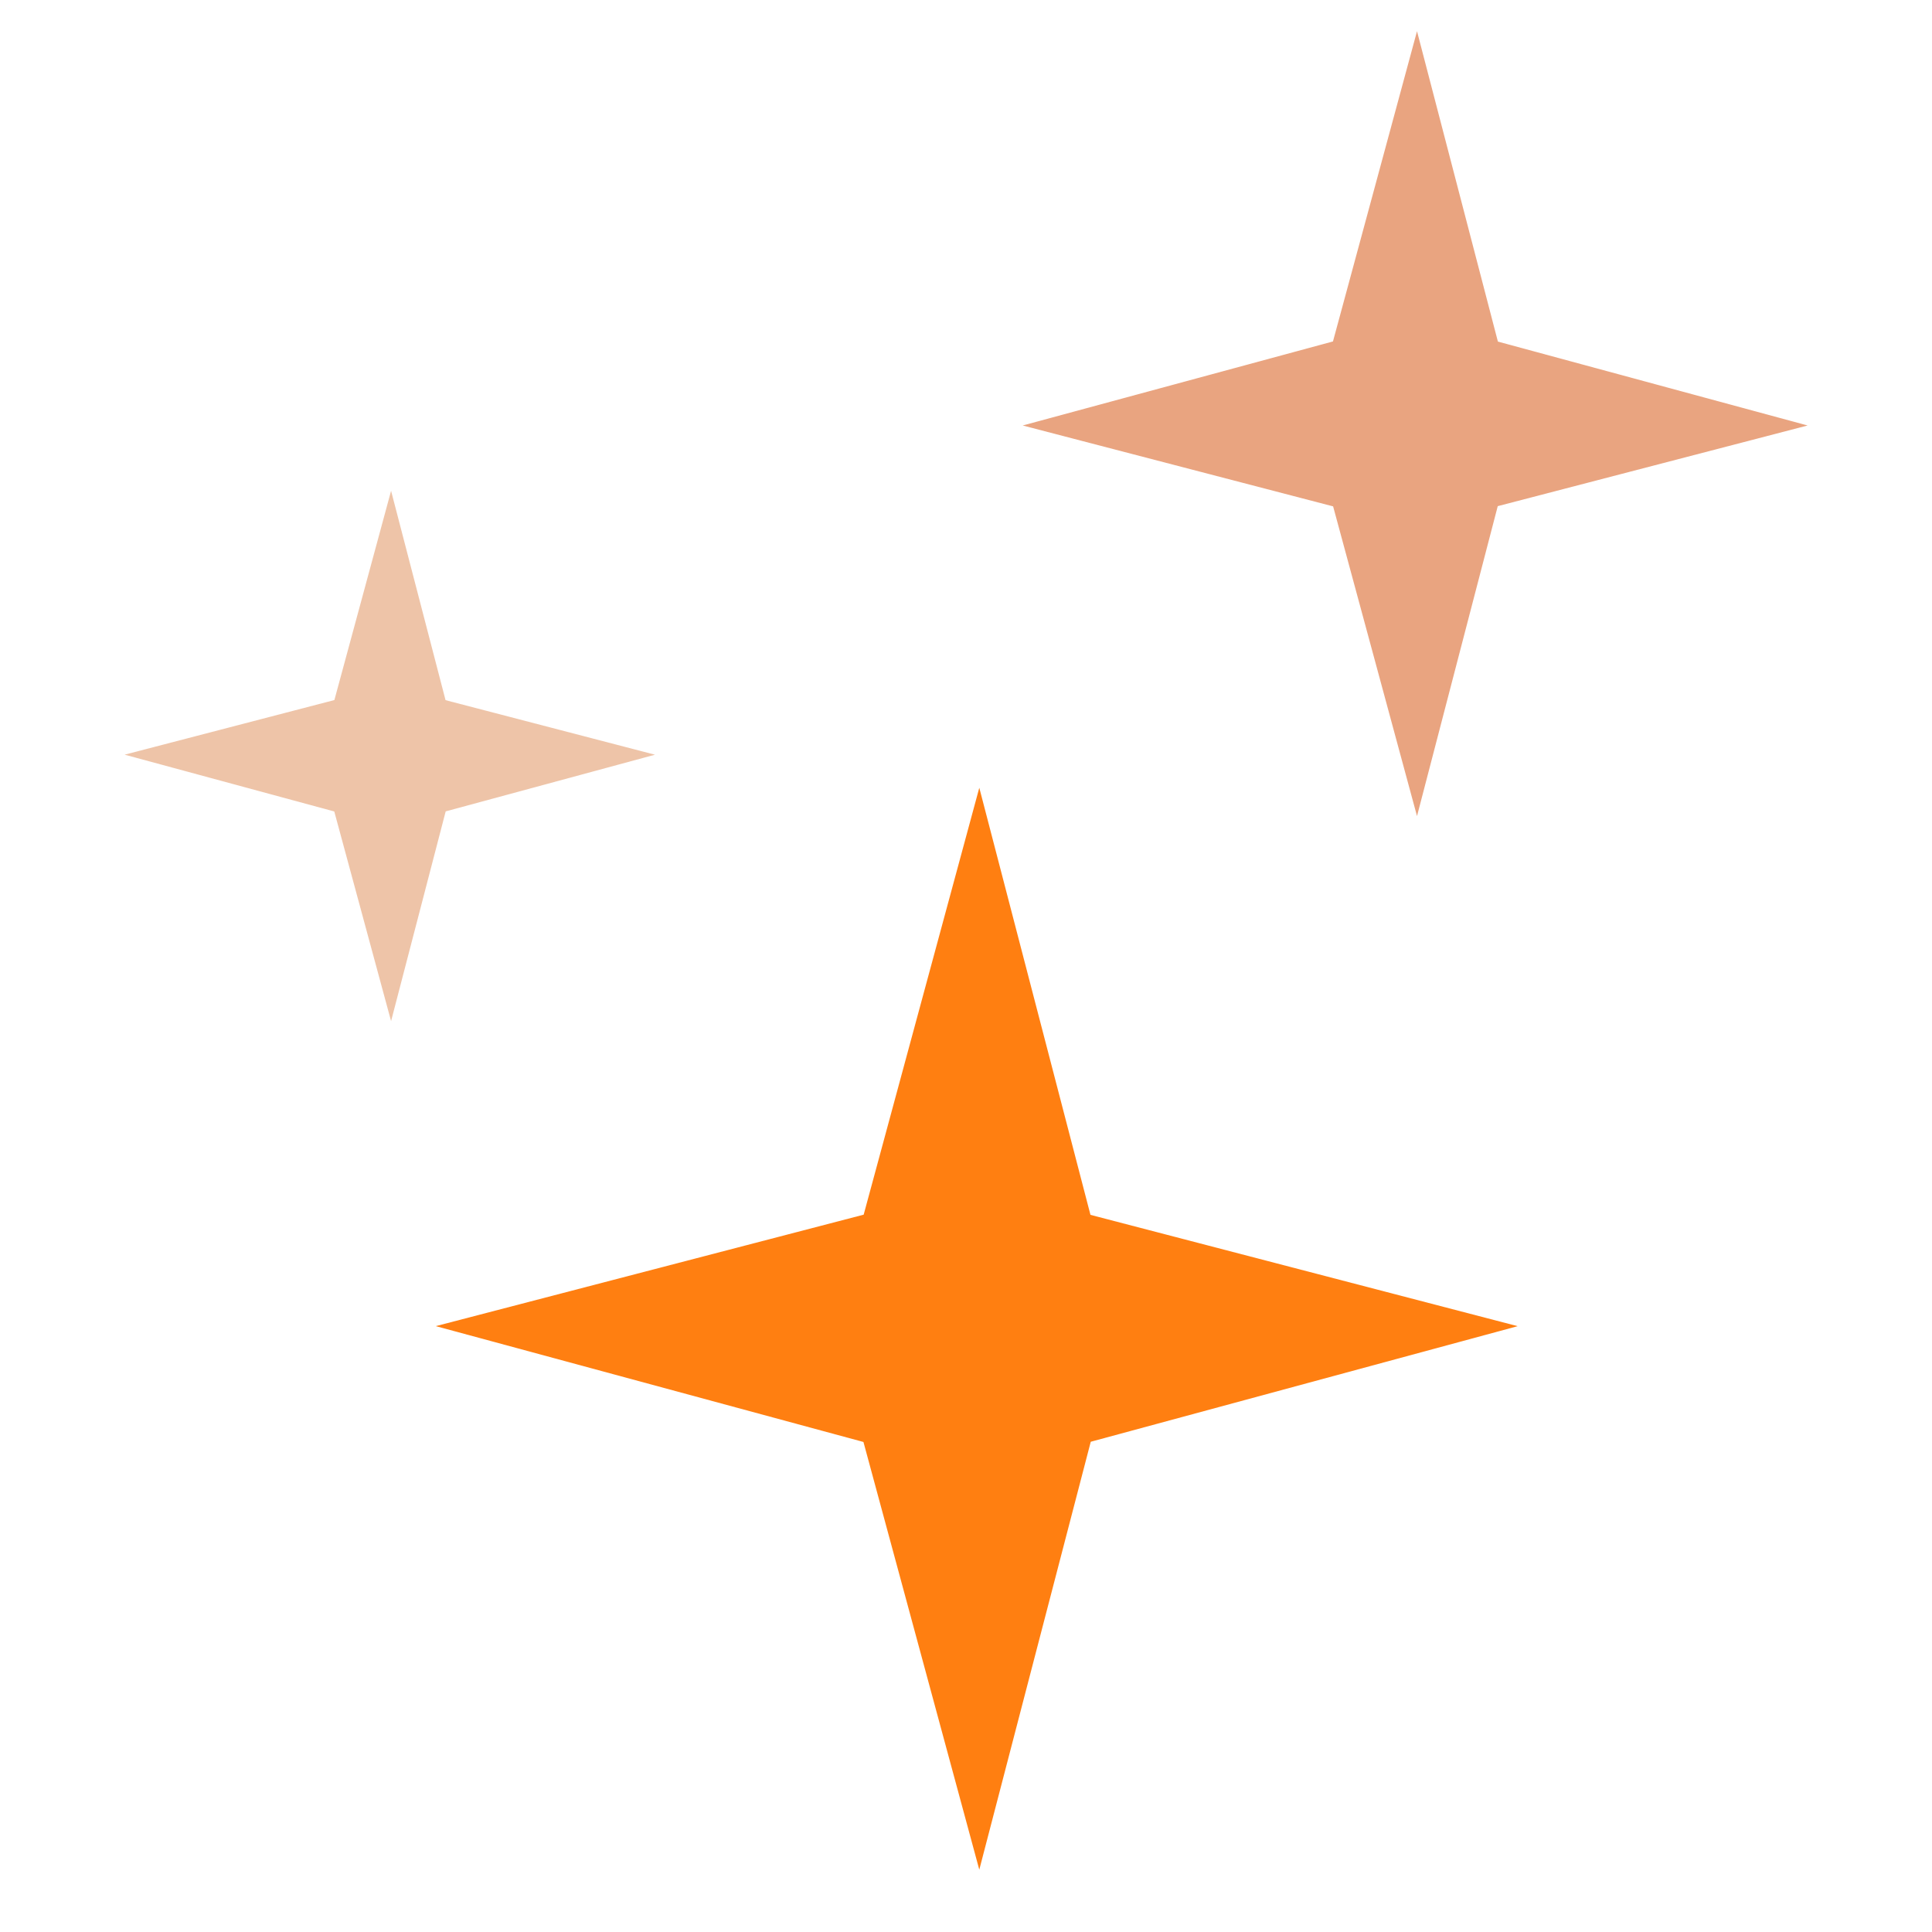
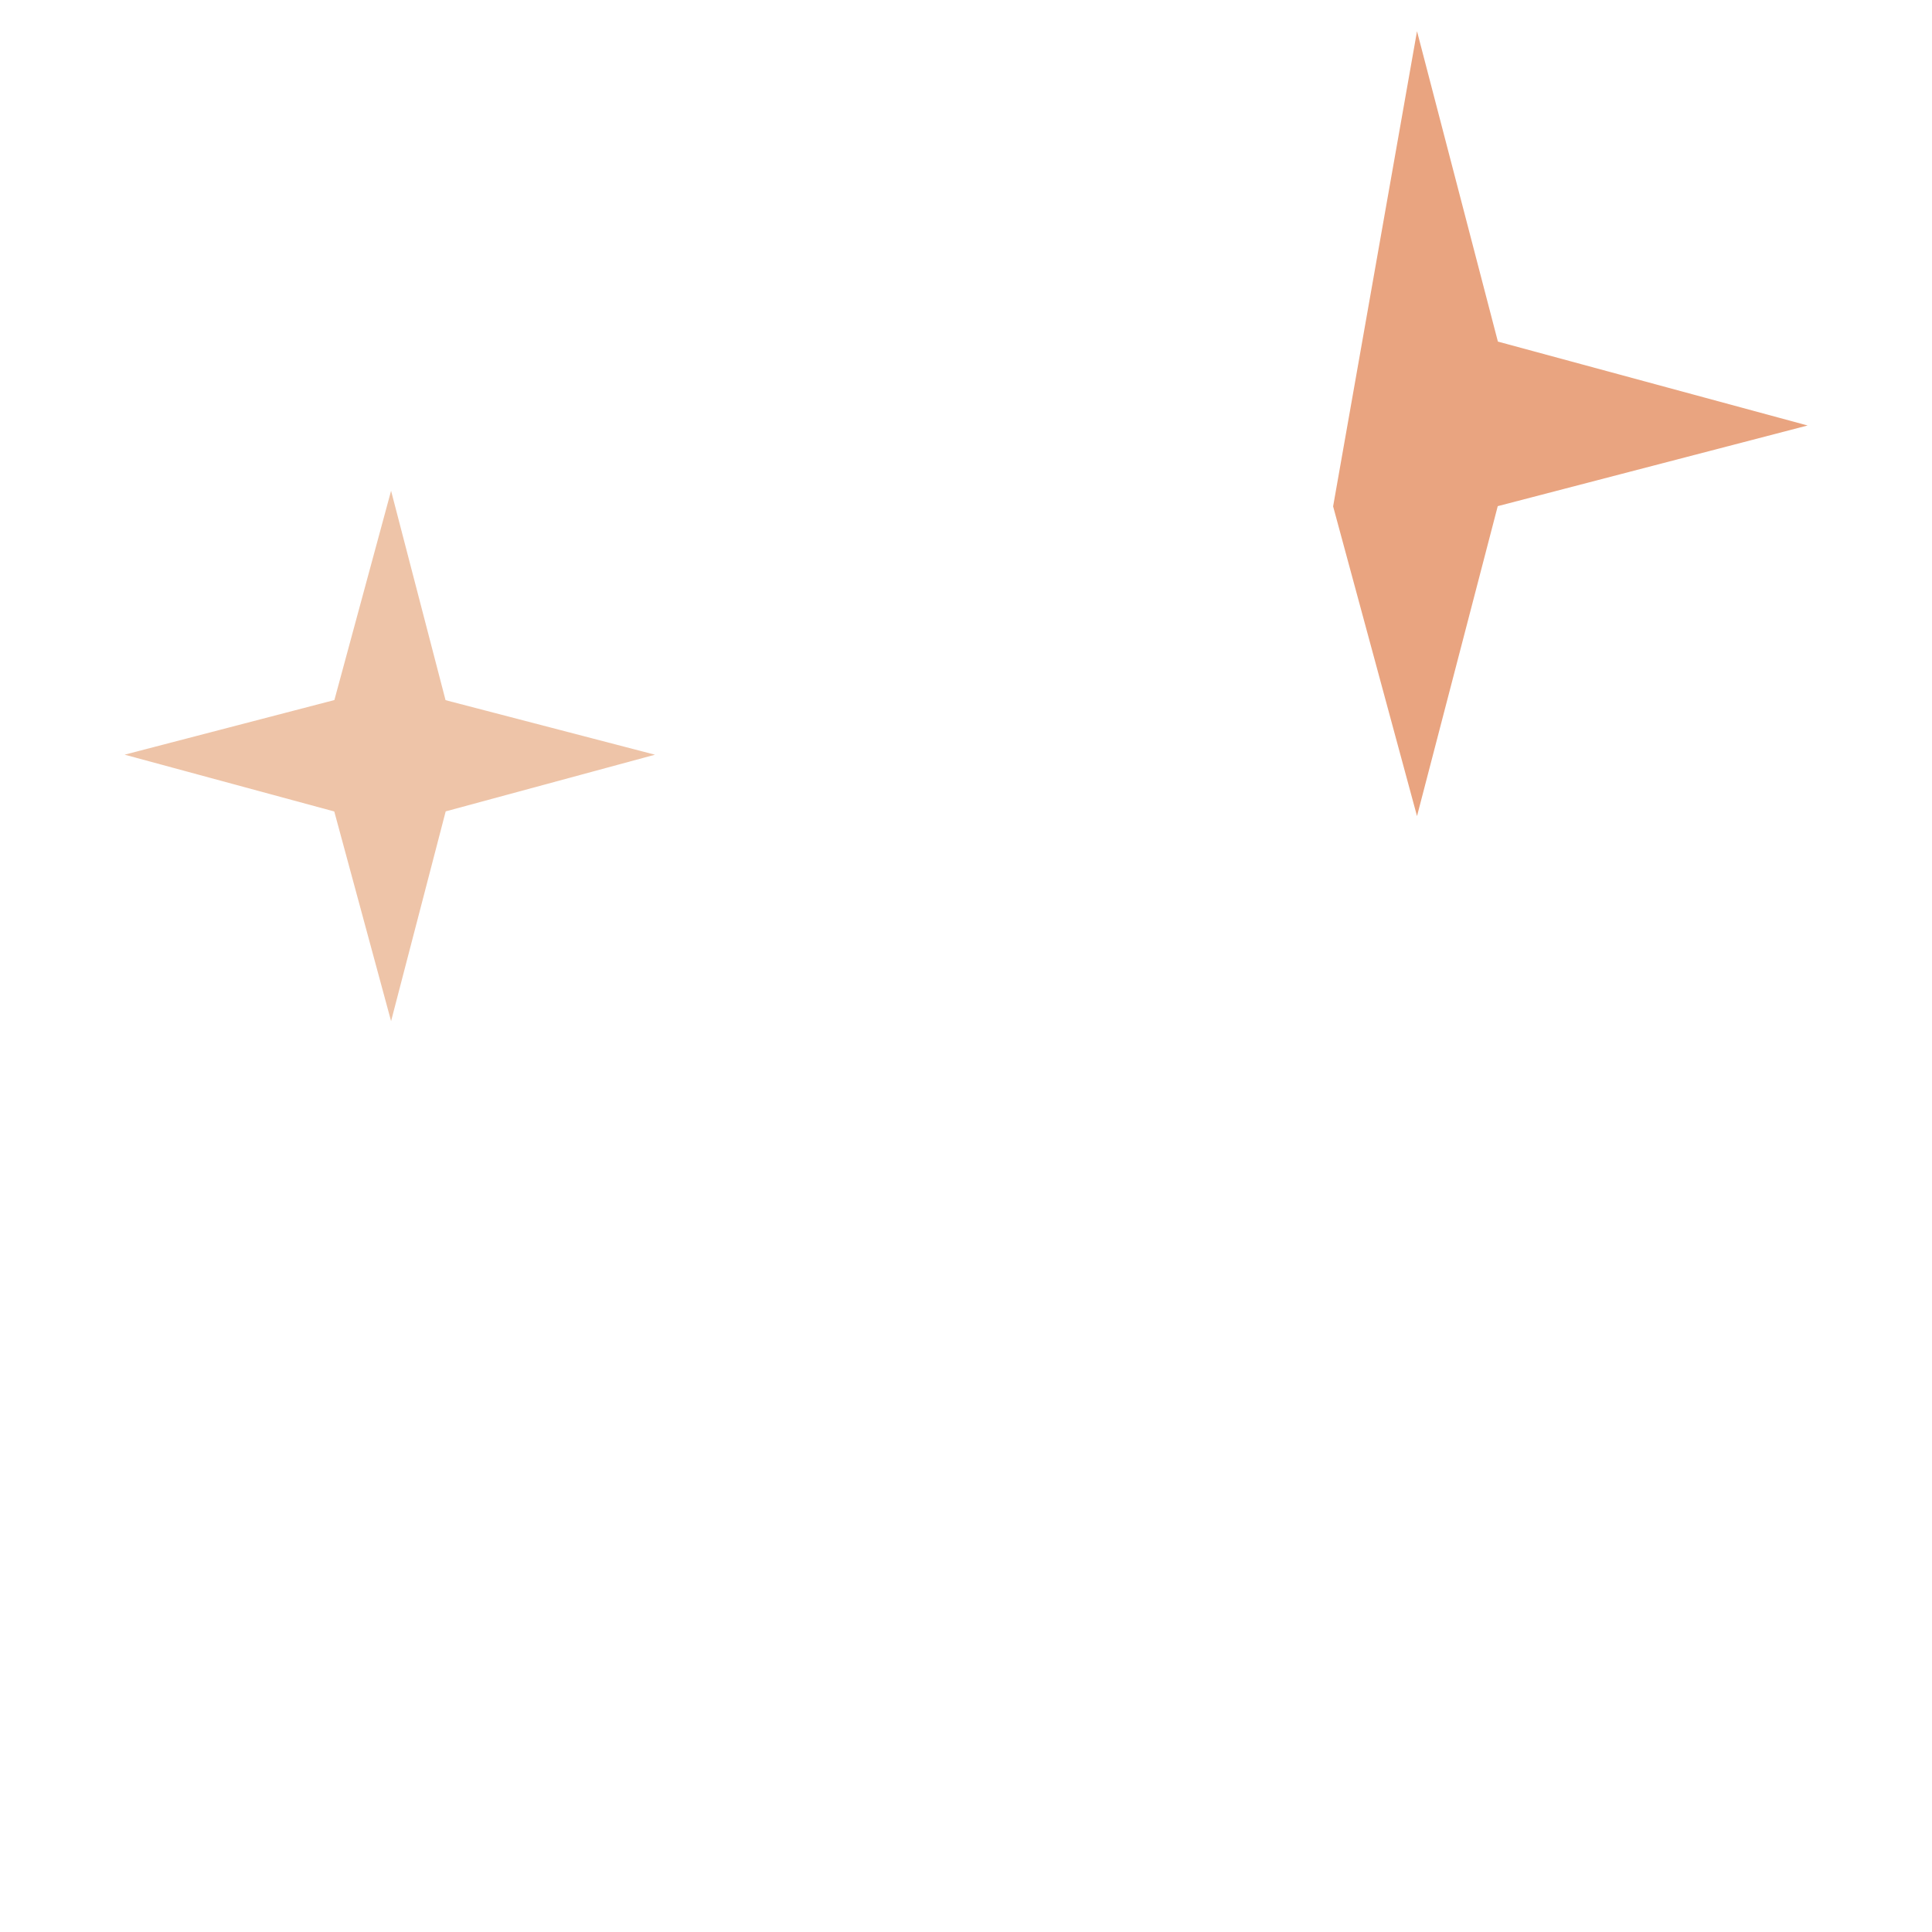
<svg xmlns="http://www.w3.org/2000/svg" width="52" height="52" viewBox="0 0 52 52" fill="none">
  <g clip-path="url(#clip0_4359_155546)">
    <path d="M11.997 21.838l5.632-1.525-5.637-1.468-1.466-5.635L9 18.842l-5.646 1.47 5.643 1.529 1.529 5.643 1.47-5.646z" fill="#EEC4A8" />
  </g>
  <g clip-path="url(#clip1_4359_155546)">
-     <path d="M35.881 13.629l2.258 8.336 2.173-8.342 8.34-2.171-8.336-2.258L38.139.84l-2.262 8.35-8.351 2.262 8.355 2.177z" fill="#E9A480" />
+     <path d="M35.881 13.629l2.258 8.336 2.173-8.342 8.34-2.171-8.336-2.258L38.139.84z" fill="#E9A480" />
  </g>
  <g clip-path="url(#clip2_4359_155546)">
-     <path d="M29.358 38.805l11.49-3.111-11.498-2.996-2.992-11.495-3.112 11.49-11.517 3 11.511 3.118 3.118 11.512 3-11.518z" fill="#FF7F11" />
-   </g>
+     </g>
  <defs>
    <clipPath id="clip0_4359_155546">
      <path fill="#fff" transform="translate(3.354 13.21)" d="M0 0h14.274v14.274H0z" />
    </clipPath>
    <clipPath id="clip1_4359_155546">
      <path fill="#fff" transform="rotate(90 23.906 24.745)" d="M0 0h21.126v21.126H0z" />
    </clipPath>
    <clipPath id="clip2_4359_155546">
      <path fill="#fff" transform="translate(11.729 21.203)" d="M0 0h29.119v29.119H0z" />
    </clipPath>
  </defs>
</svg>